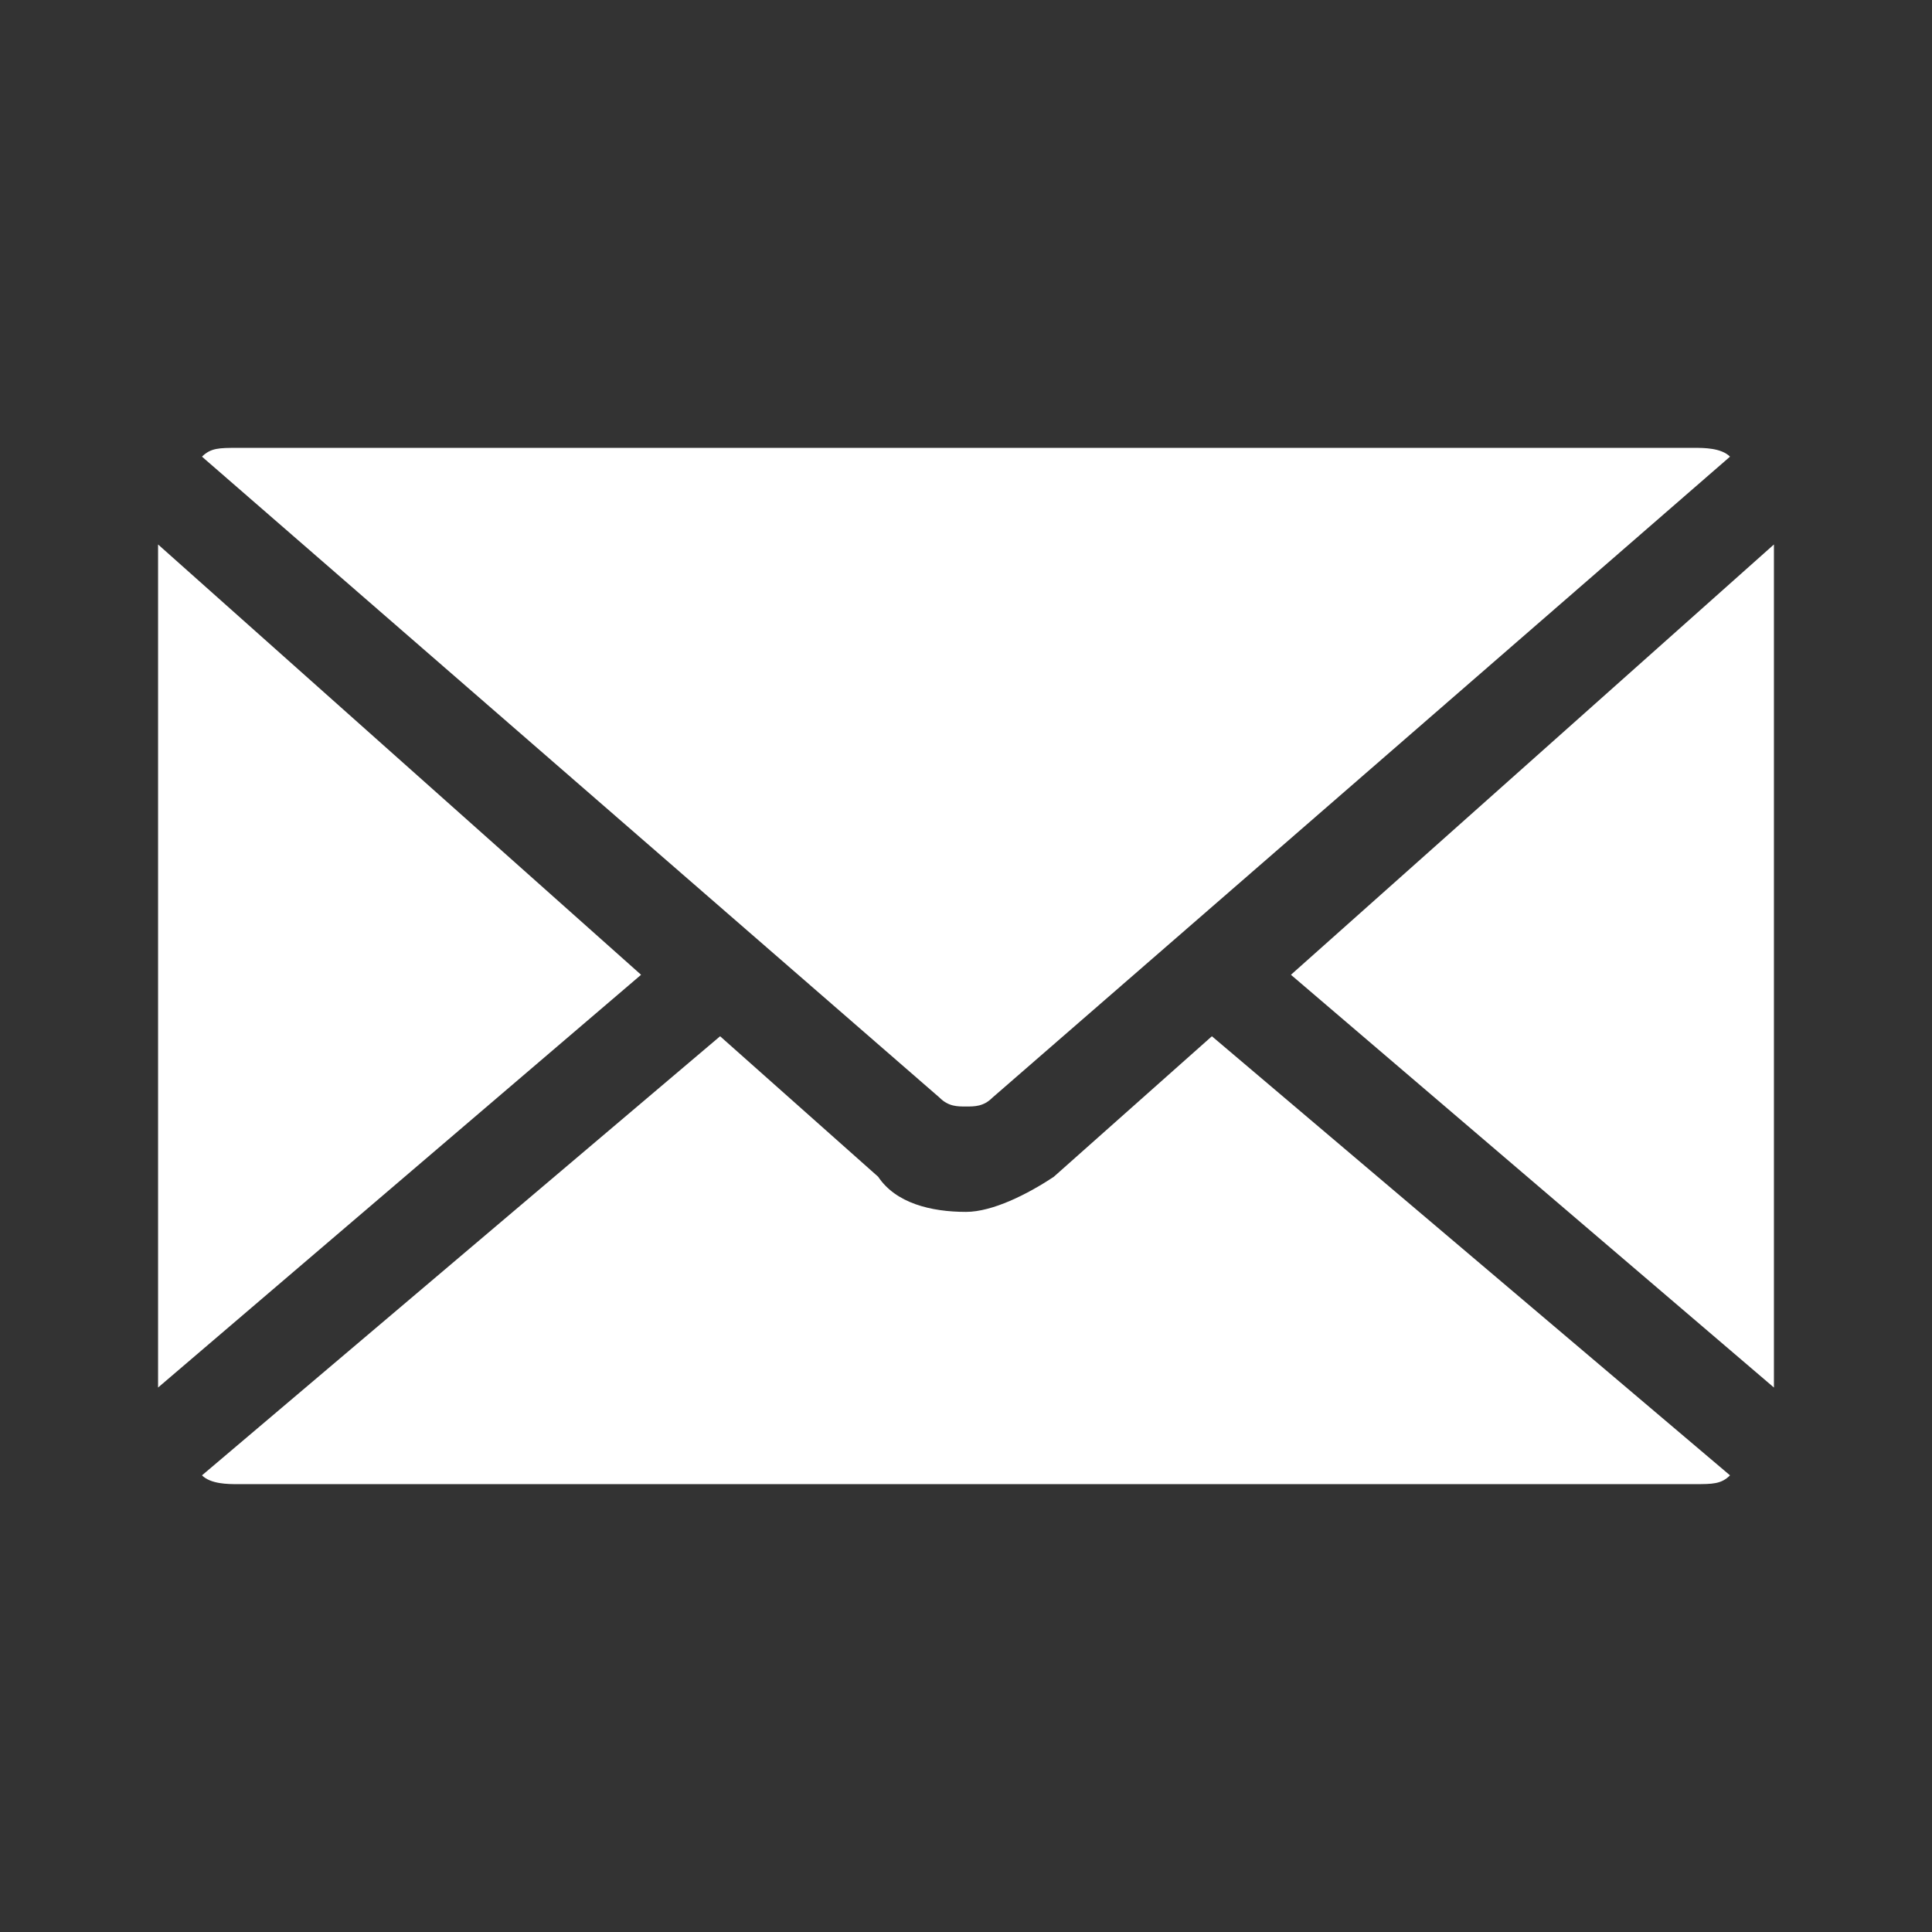
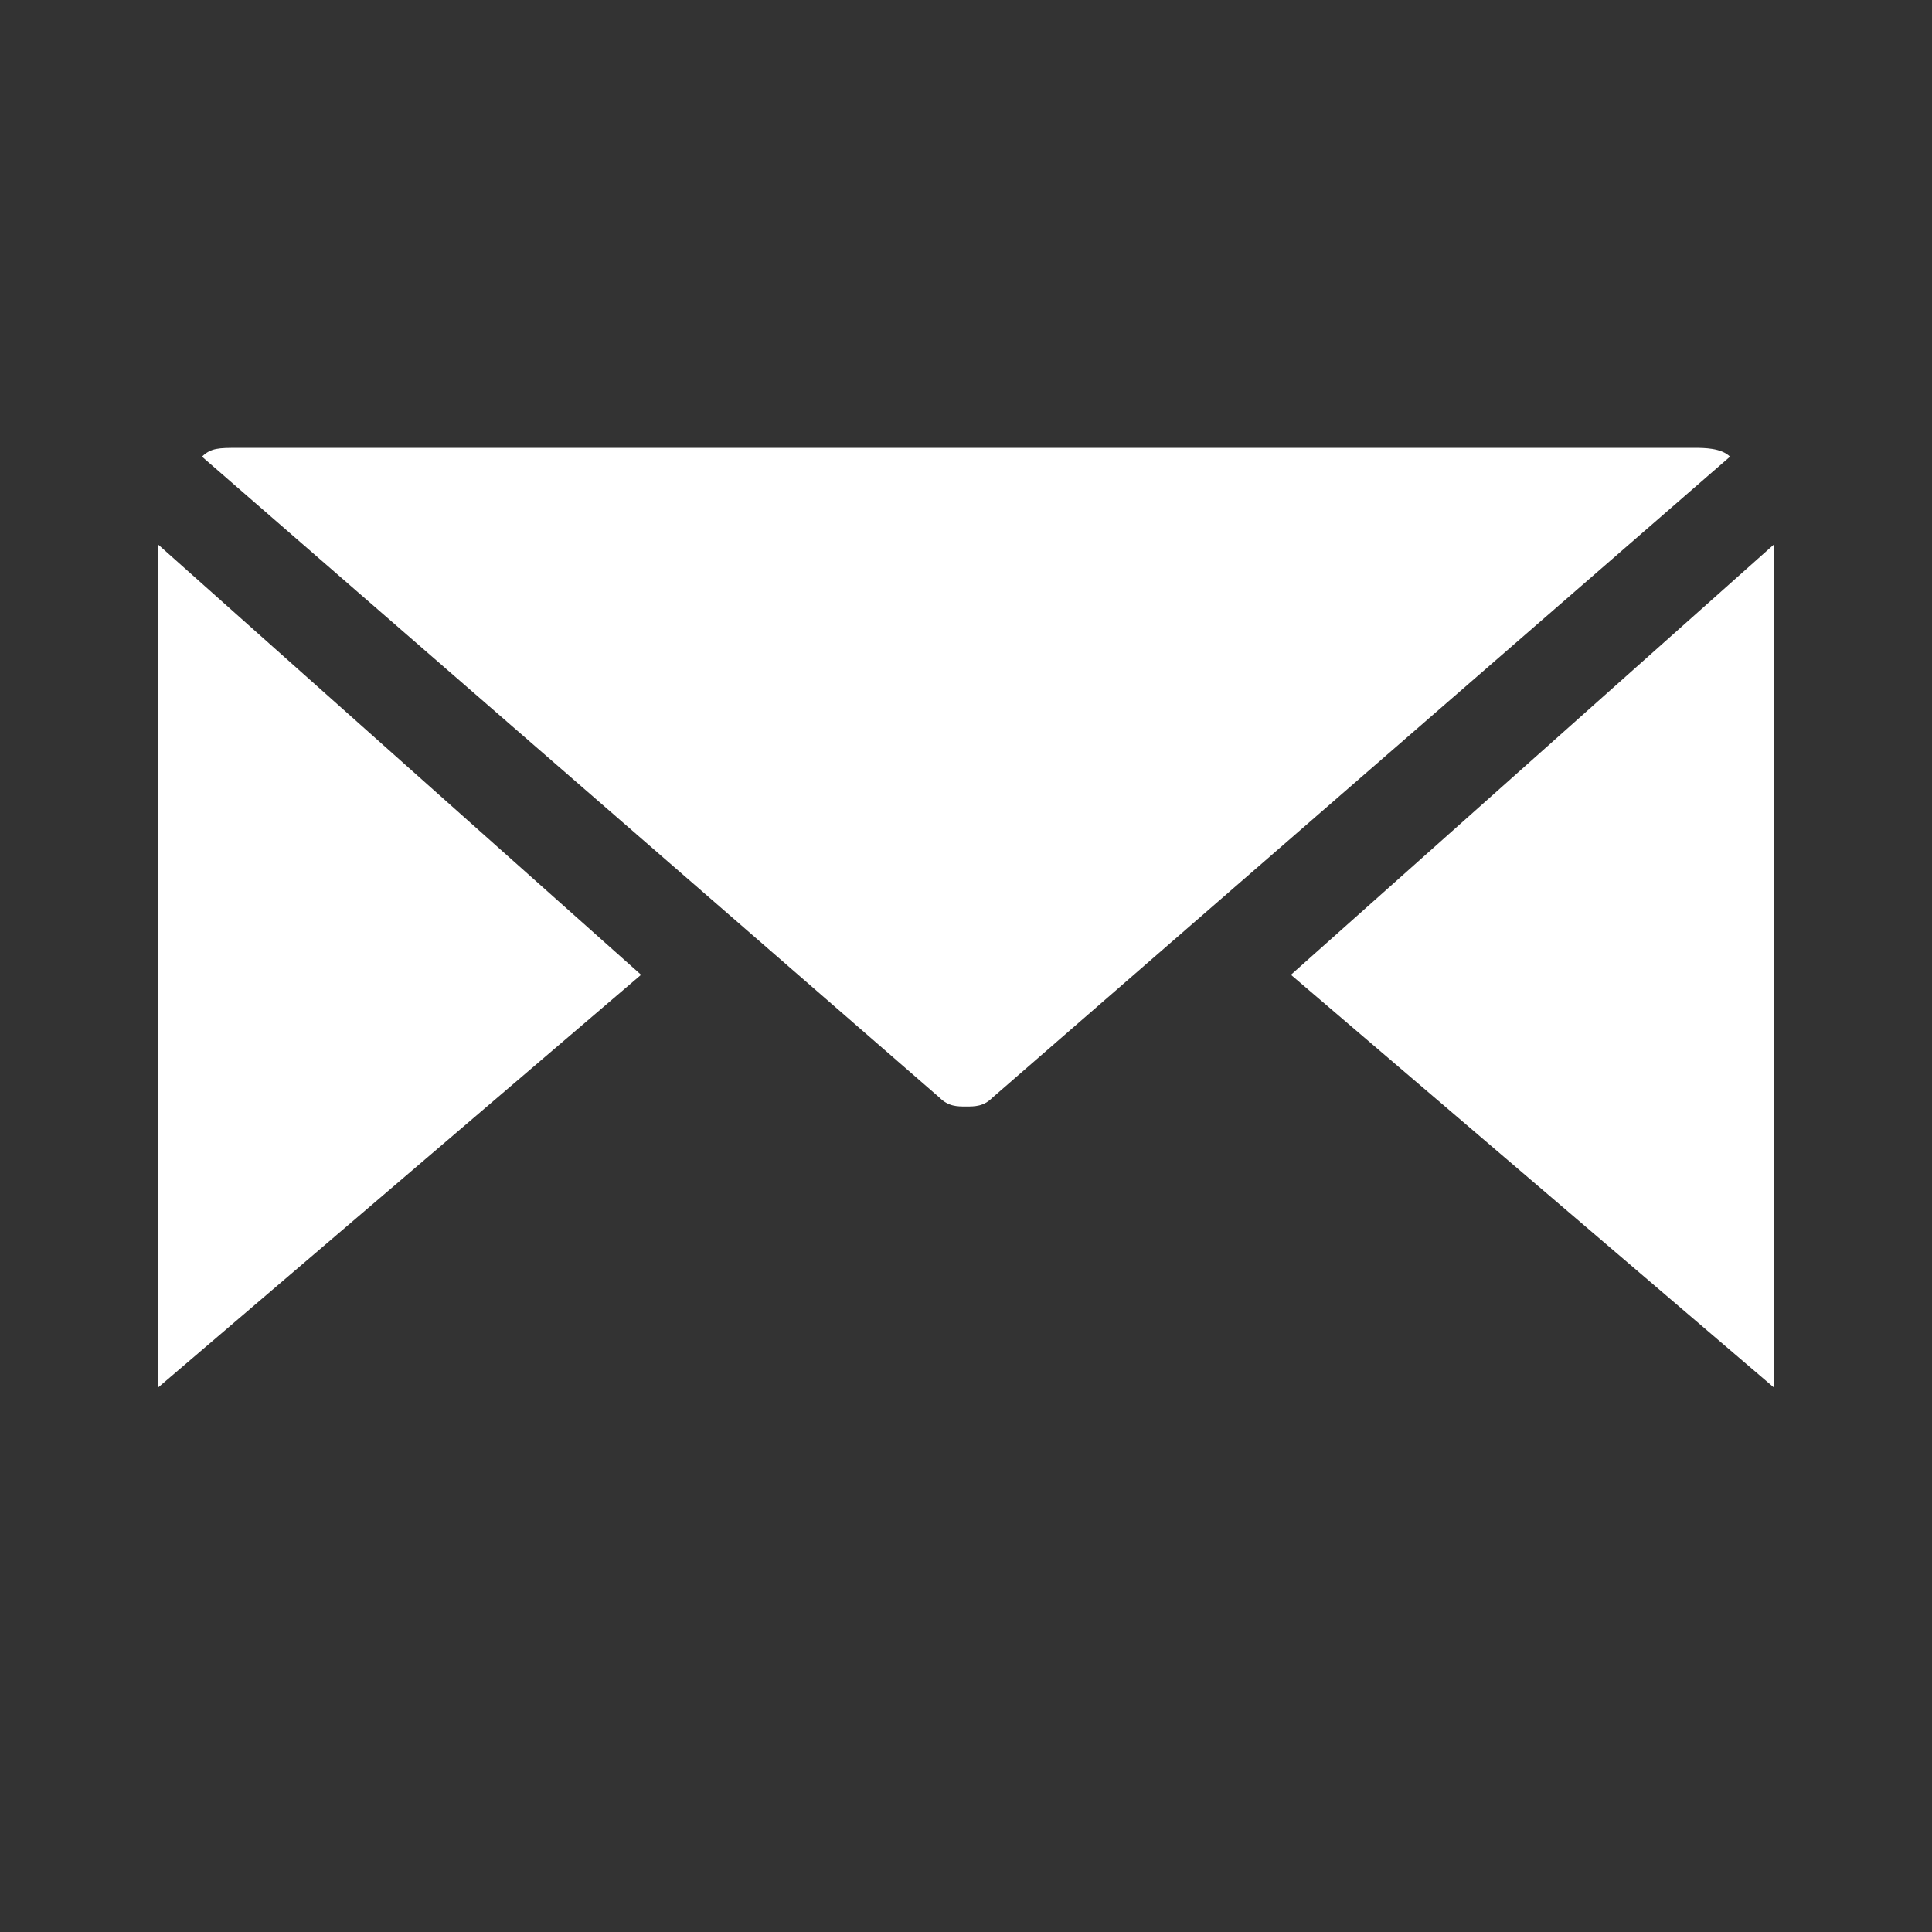
<svg xmlns="http://www.w3.org/2000/svg" version="1.1" id="Layer_1" x="0px" y="0px" viewBox="0 0 22 22" style="enable-background:new 0 0 22 22;" xml:space="preserve">
  <rect x="0" y="0" width="22" height="22" fill="#333333" stroke="none" />
  <style type="text/css">
	.st0{fill:none;stroke:#E7E8E6;stroke-width:0.5;stroke-miterlimit:10;}
	.st1{fill:#333333;}
	.st2{fill:#FFFFFF;}
</style>
  <g>
-     <path class="st2" d="M11,12.6c0.1,0,0.2,0,0.3-0.1l8.4-7.3c-0.1-0.1-0.3-0.1-0.4-0.1H2.7c-0.2,0-0.3,0-0.4,0.1l8.4,7.3   C10.8,12.6,10.9,12.6,11,12.6z" />
+     <path class="st2" d="M11,12.6c0.1,0,0.2,0,0.3-0.1l8.4-7.3c-0.1-0.1-0.3-0.1-0.4-0.1H2.7c-0.2,0-0.3,0-0.4,0.1l8.4,7.3   C10.8,12.6,10.9,12.6,11,12.6" />
    <polygon class="st2" points="20.2,15.8 20.2,6.2 14.7,11.1  " />
-     <path class="st2" d="M12,13.4c-0.3,0.2-0.7,0.4-1,0.4c-0.4,0-0.8-0.1-1-0.4l-1.8-1.6l-5.9,5c0.1,0.1,0.3,0.1,0.4,0.1h16.6   c0.2,0,0.3,0,0.4-0.1l-5.9-5L12,13.4z" />
    <polyline class="st2" points="1.8,15.8 7.3,11.1 1.8,6.2  " />
-     <path class="st2" d="M2.3,16.8L2.3,16.8" />
-     <path class="st2" d="M19.7,16.8L19.7,16.8" />
  </g>
</svg>